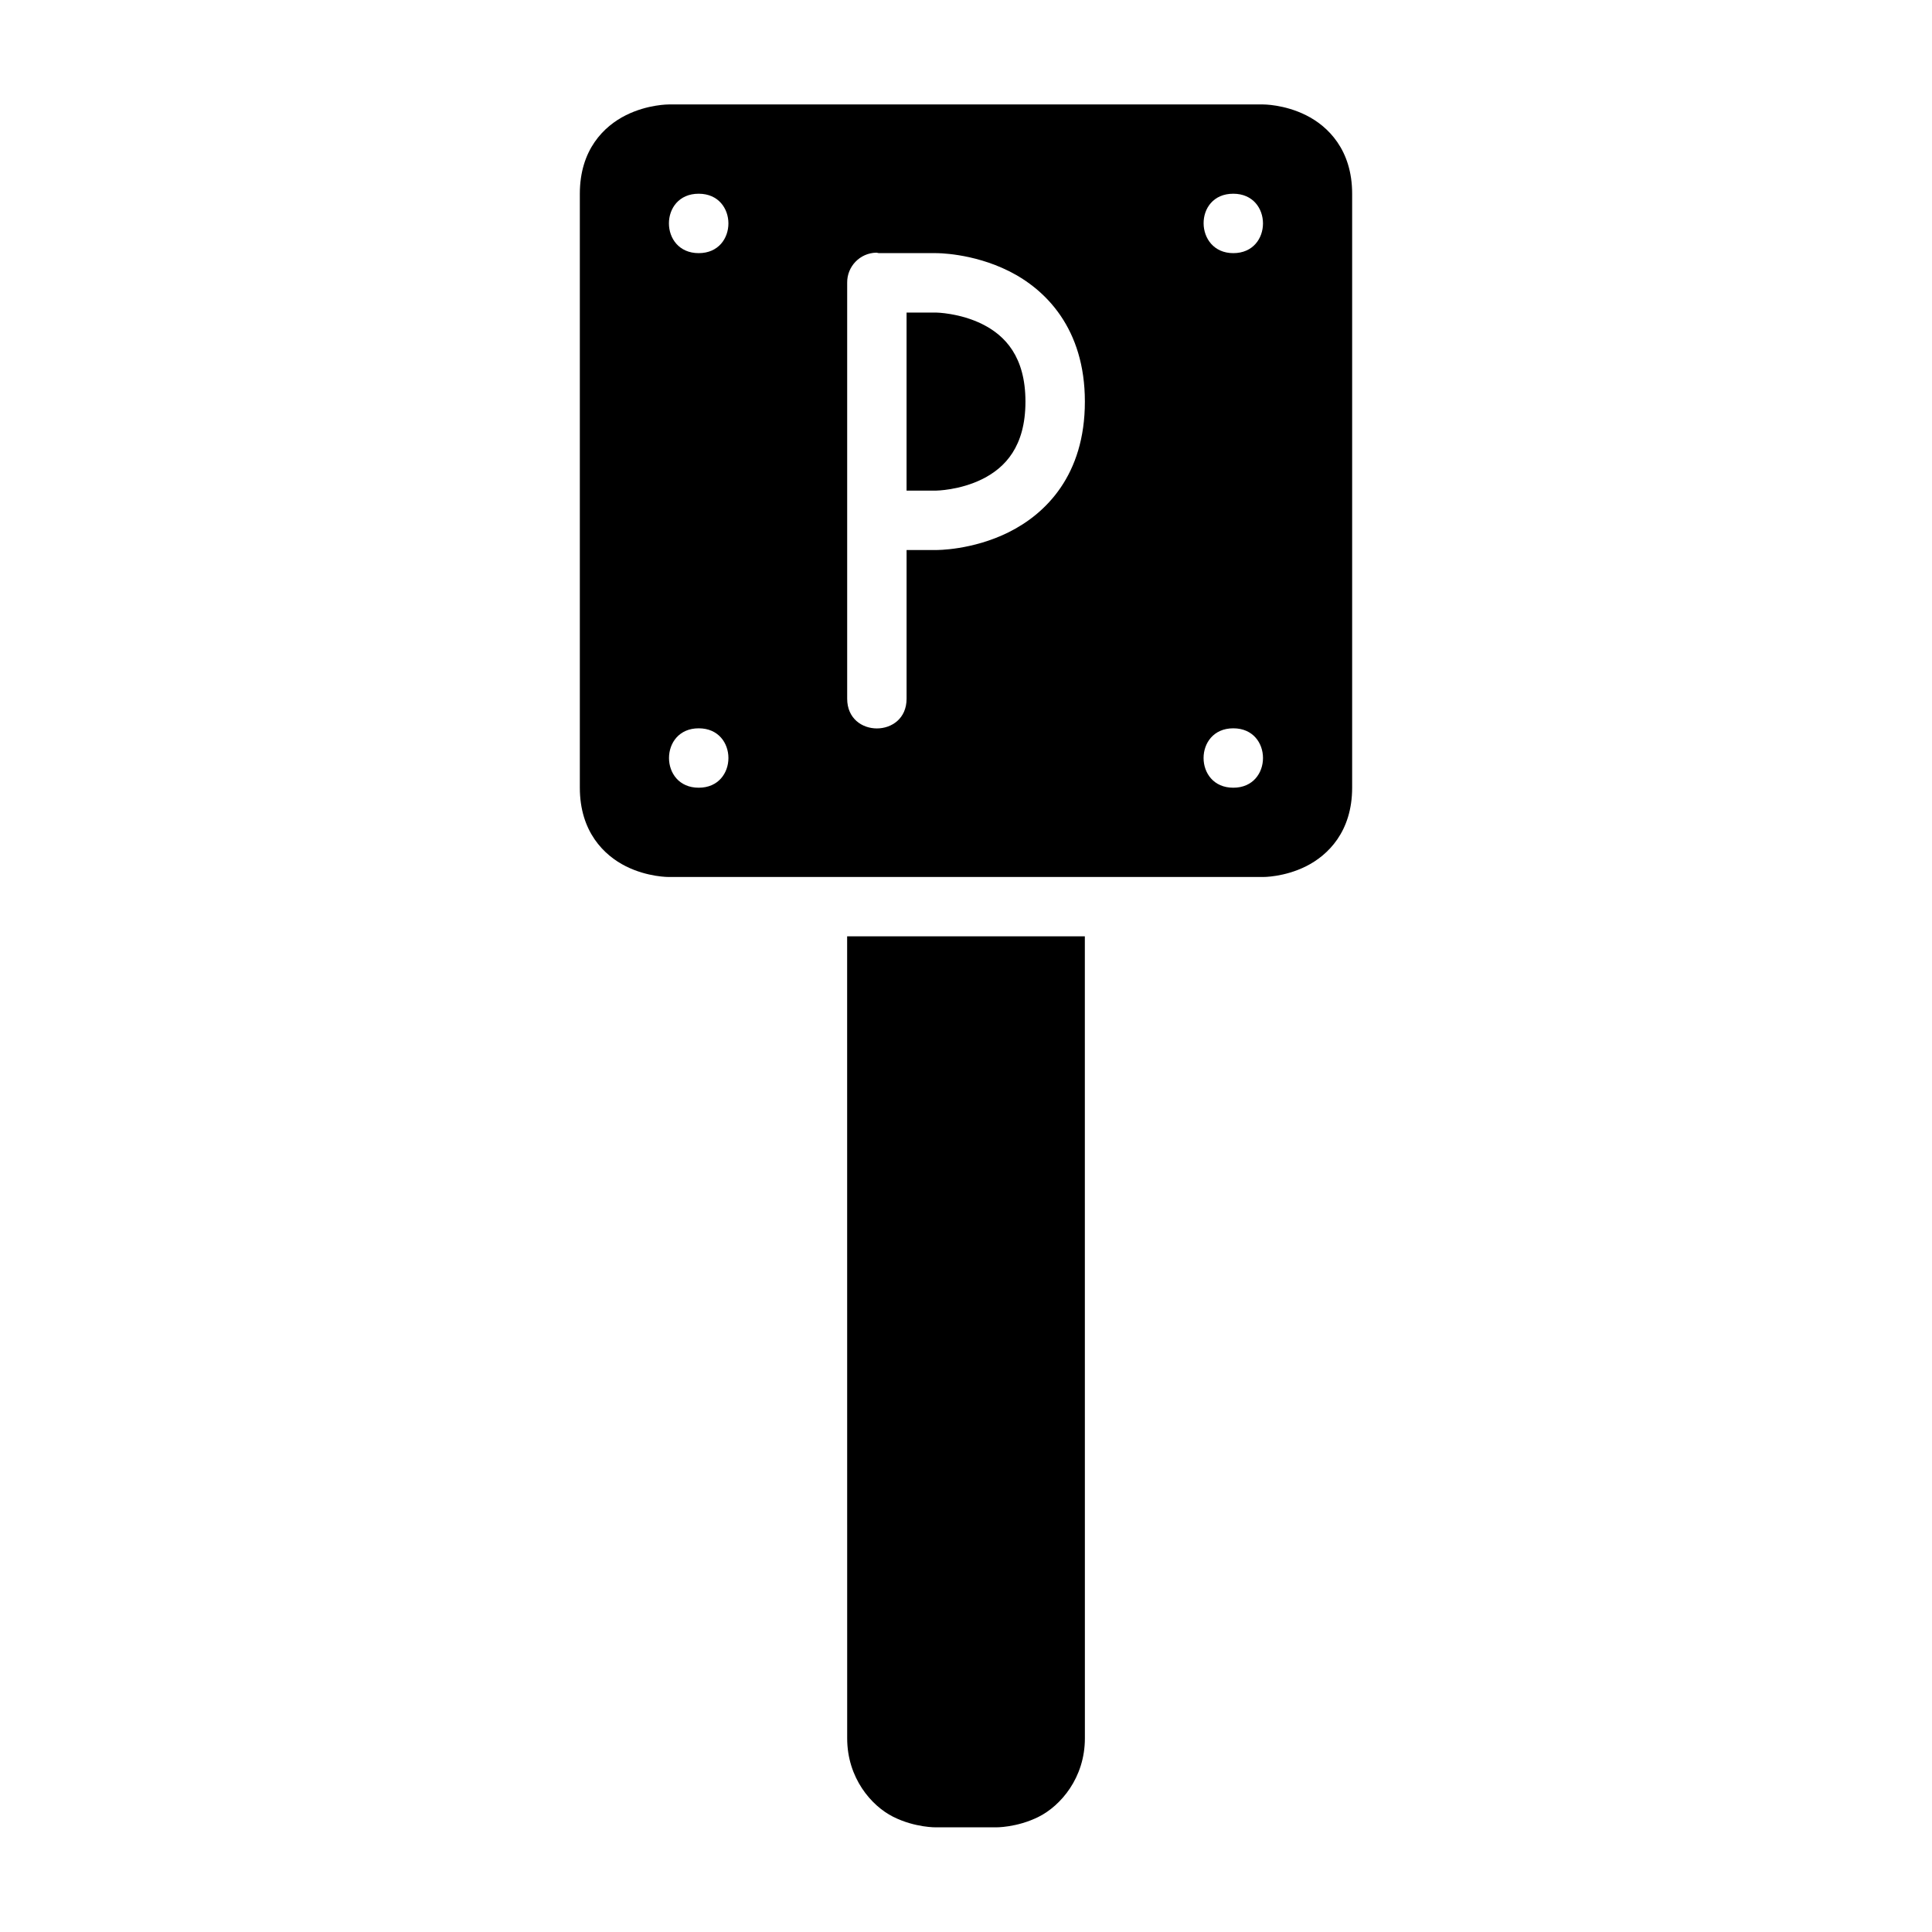
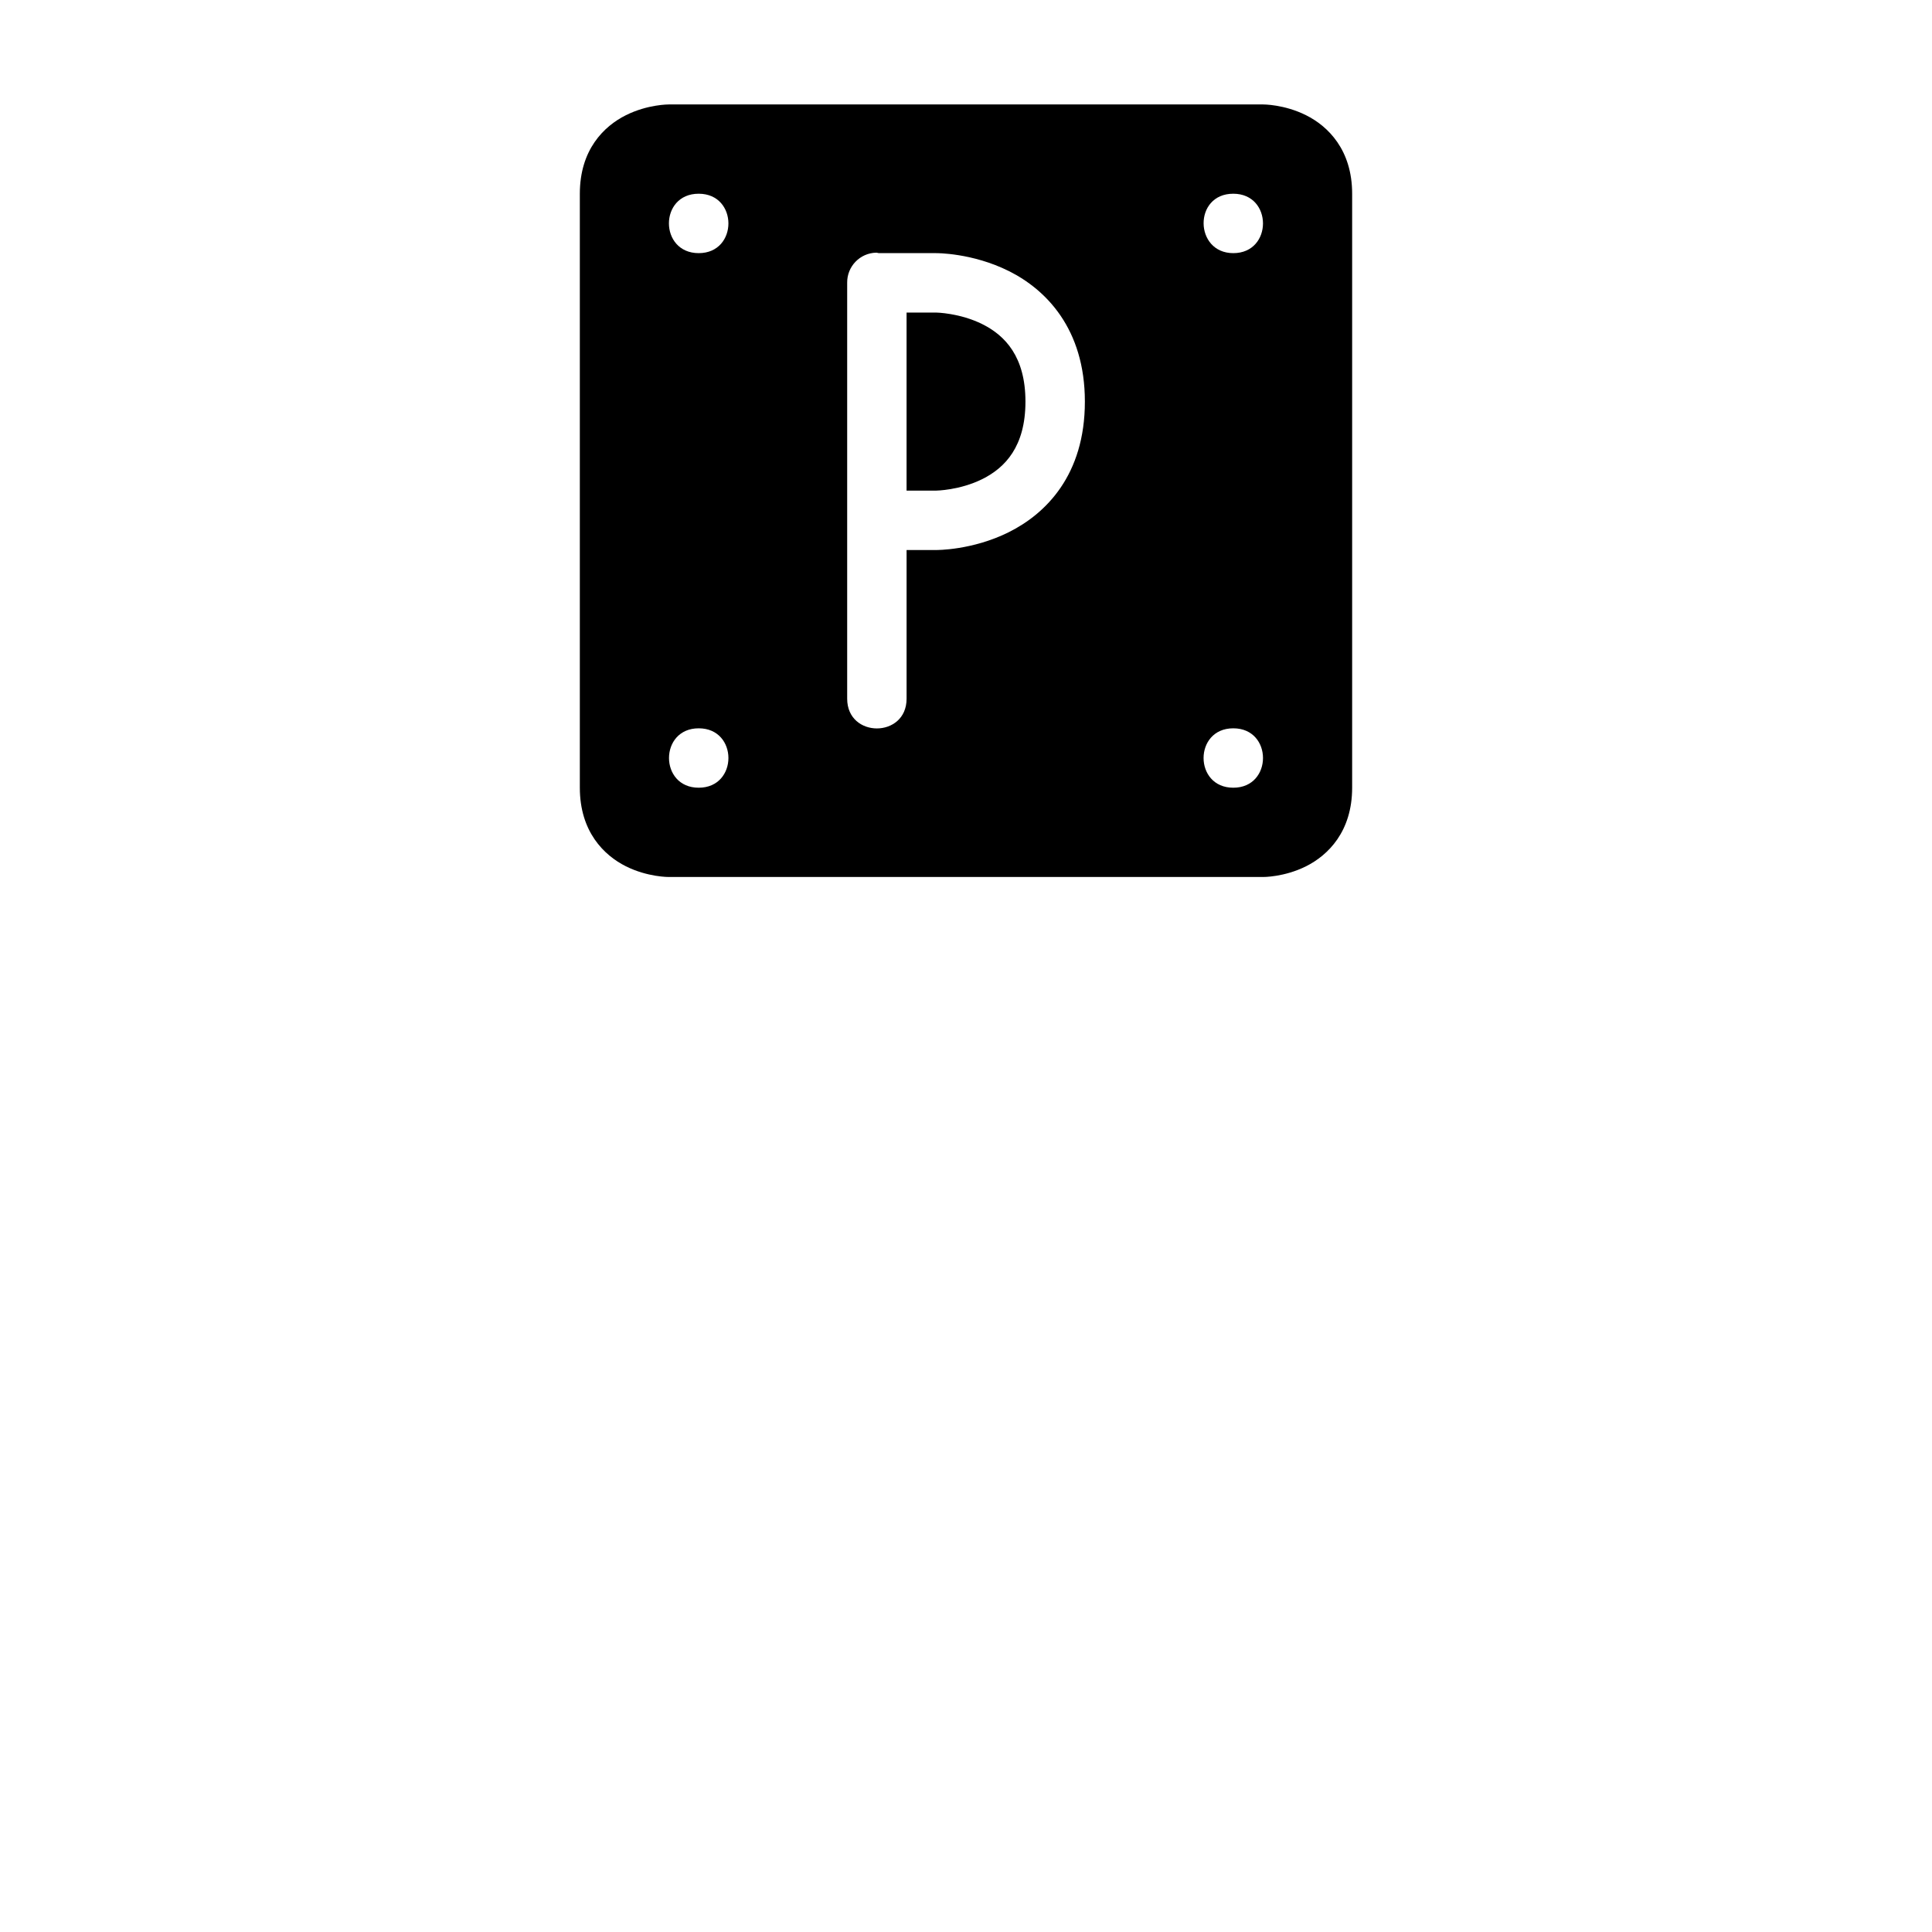
<svg xmlns="http://www.w3.org/2000/svg" fill="#000000" width="800px" height="800px" version="1.1" viewBox="144 144 512 512">
  <g>
    <path d="m321.26 171.68s-5.594-0.047-11.406 2.859-12.191 9.137-12.191 20.801v157.41c0 11.629 6.379 17.91 12.191 20.82 5.812 2.906 11.406 2.844 11.406 2.844h157.47s5.578 0.062 11.395-2.844c5.812-2.91 12.207-9.191 12.207-20.82v-157.41c0-11.625-6.394-17.895-12.207-20.801-5.816-2.906-11.395-2.859-11.395-2.859zm7.902 23.66c10.5 0 10.5 15.746 0 15.746-10.508-0.016-10.531-15.758 0-15.746zm141.67 0c10.496 0 10.496 15.746 0 15.746-10.371-0.016-10.598-15.758 0-15.746zm-94.602 15.621c0.23-0.004 0.43 0.109 0.66 0.125h15.207s9.543-0.109 19.293 4.766 20.113 15.227 20.113 34.578c0 19.477-10.363 29.703-20.113 34.578s-19.293 4.75-19.293 4.75h-7.844v39.406c0 10.5-15.742 10.5-15.742 0v-110.24c-0.051-4.324 3.391-7.883 7.719-7.965zm-47.066 126.05c10.5 0 10.5 15.742 0 15.742-10.496 0-10.496-15.742 0-15.742zm141.67 0c10.496 0 10.496 15.742 0 15.742-10.5 0-10.5-15.742 0-15.742z" />
    <path d="m384.25 226.83v47.188h7.84s6.273-0.078 12.27-3.074c5.996-2.996 11.395-8.609 11.395-20.512 0-11.902-5.398-17.512-11.395-20.512-5.996-2.996-12.27-3.09-12.27-3.09z" />
-     <path d="m368.5 392.13 0.012 212.54c0 10.496 6.391 17.898 12.203 20.805s11.391 2.789 11.391 2.789h15.746s5.574 0.117 11.391-2.789c5.812-2.906 12.262-10.309 12.262-20.805l-0.012-212.54" />
  </g>
</svg>